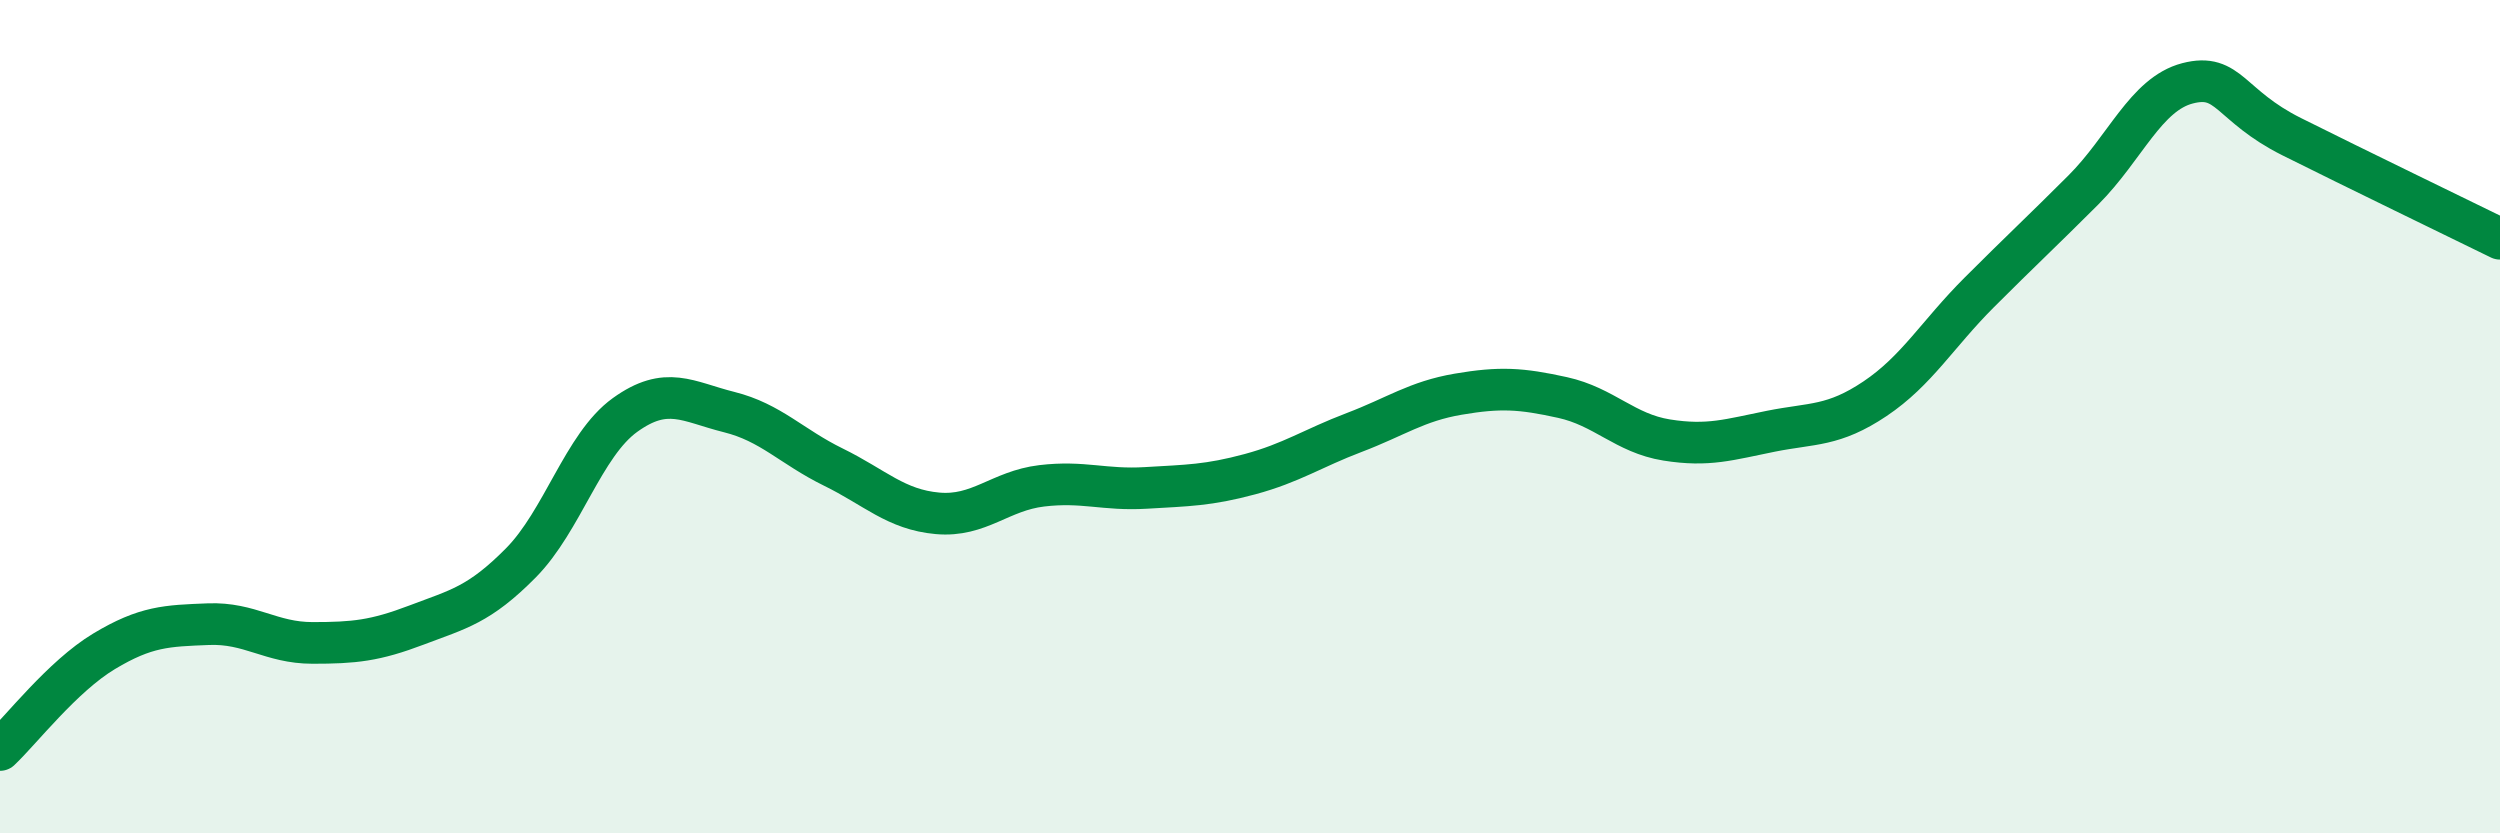
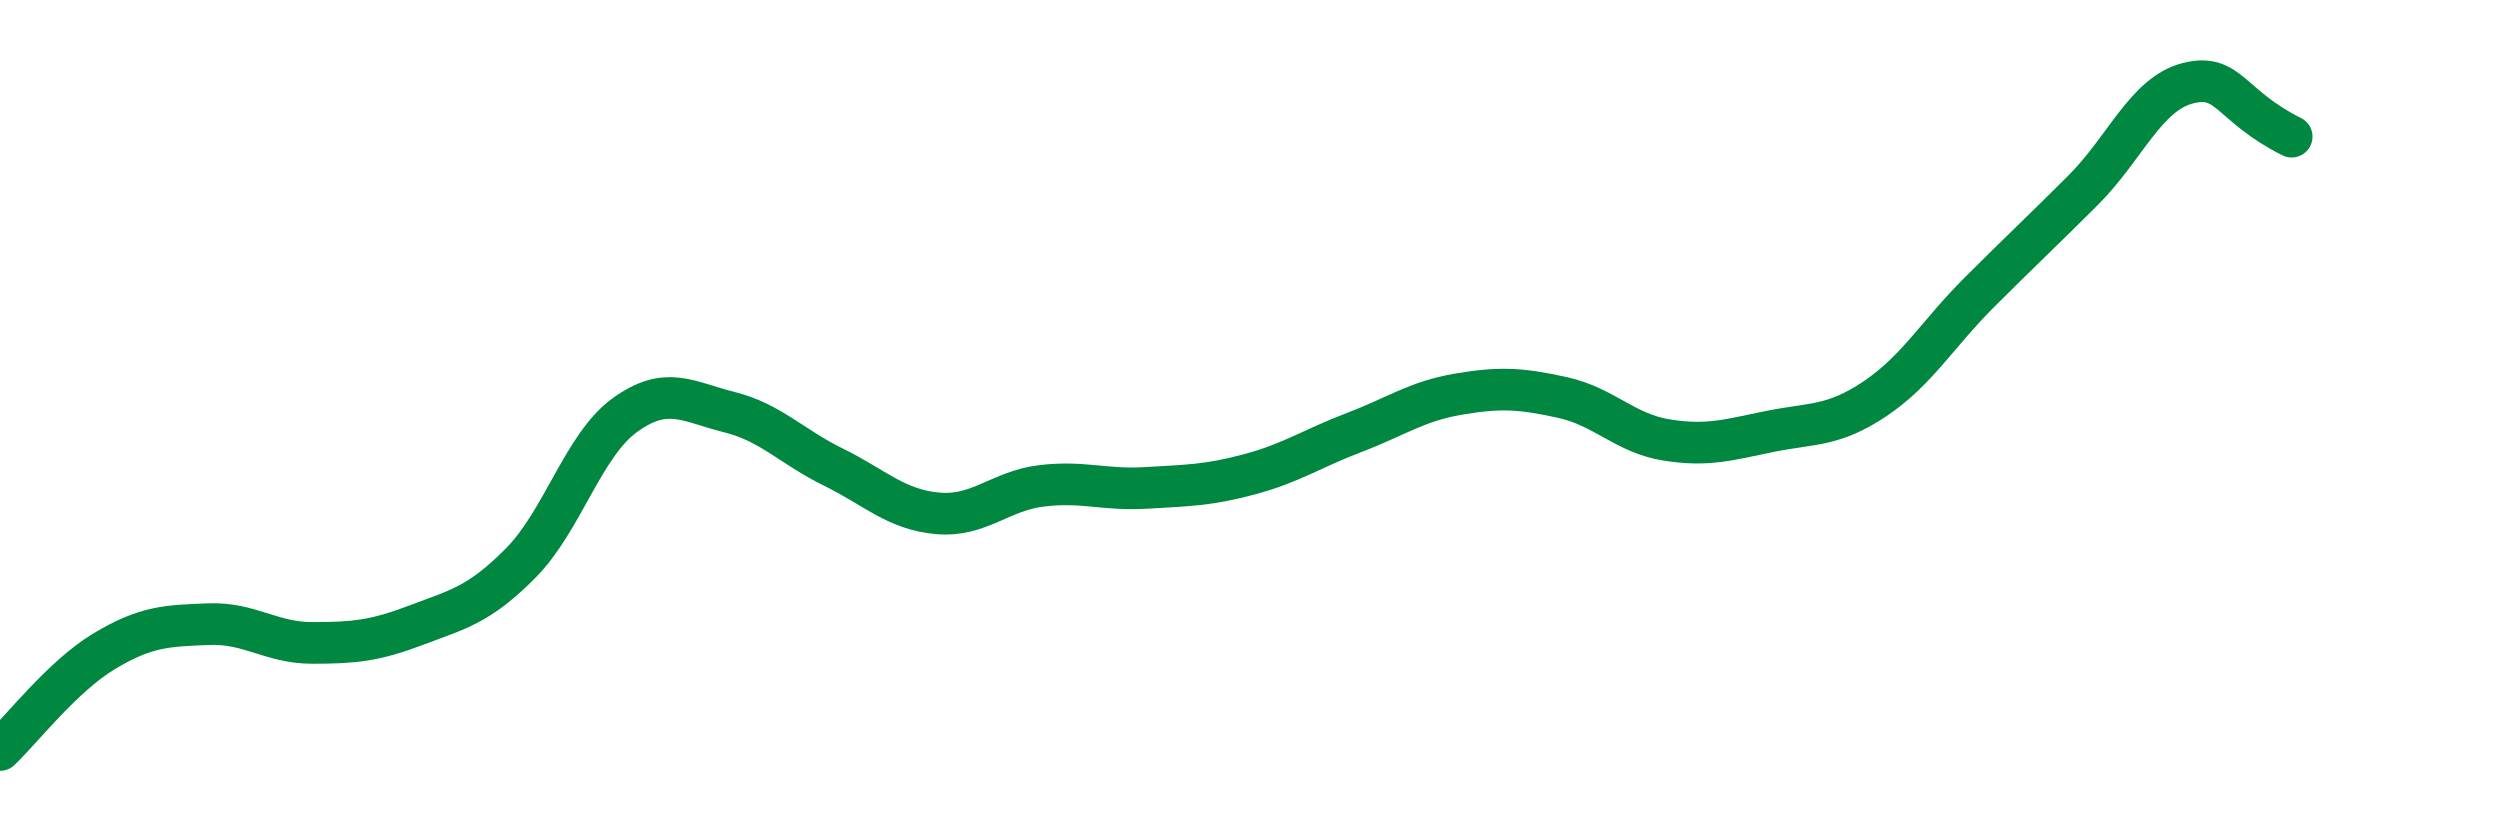
<svg xmlns="http://www.w3.org/2000/svg" width="60" height="20" viewBox="0 0 60 20">
-   <path d="M 0,18 C 0.5,17.53 1.5,16.23 2.5,15.63 C 3.5,15.03 4,15.02 5,14.98 C 6,14.94 6.5,15.43 7.5,15.43 C 8.5,15.43 9,15.38 10,15 C 11,14.62 11.5,14.52 12.5,13.51 C 13.5,12.5 14,10.68 15,9.96 C 16,9.24 16.5,9.64 17.5,9.89 C 18.5,10.14 19,10.72 20,11.21 C 21,11.7 21.5,12.23 22.5,12.32 C 23.5,12.41 24,11.78 25,11.66 C 26,11.54 26.5,11.77 27.5,11.71 C 28.5,11.65 29,11.65 30,11.38 C 31,11.11 31.5,10.76 32.5,10.38 C 33.5,10 34,9.63 35,9.46 C 36,9.29 36.5,9.32 37.5,9.54 C 38.5,9.76 39,10.4 40,10.56 C 41,10.72 41.5,10.55 42.5,10.35 C 43.5,10.15 44,10.24 45,9.57 C 46,8.9 46.5,8.02 47.5,7.02 C 48.5,6.02 49,5.56 50,4.56 C 51,3.56 51.5,2.26 52.5,2 C 53.5,1.74 53.5,2.53 55,3.28 C 56.5,4.03 59,5.24 60,5.73L60 20L0 20Z" fill="#008740" opacity="0.1" stroke-linecap="round" stroke-linejoin="round" />
-   <path d="M 0,18 C 0.5,17.53 1.5,16.23 2.5,15.63 C 3.5,15.03 4,15.02 5,14.98 C 6,14.94 6.5,15.43 7.5,15.43 C 8.5,15.43 9,15.38 10,15 C 11,14.62 11.5,14.52 12.5,13.51 C 13.5,12.5 14,10.68 15,9.96 C 16,9.24 16.5,9.64 17.5,9.89 C 18.5,10.14 19,10.72 20,11.21 C 21,11.7 21.5,12.23 22.5,12.32 C 23.5,12.41 24,11.78 25,11.66 C 26,11.54 26.5,11.77 27.5,11.71 C 28.5,11.65 29,11.65 30,11.38 C 31,11.11 31.5,10.76 32.5,10.38 C 33.5,10 34,9.63 35,9.46 C 36,9.29 36.5,9.32 37.5,9.54 C 38.5,9.76 39,10.4 40,10.56 C 41,10.72 41.5,10.55 42.5,10.35 C 43.5,10.15 44,10.24 45,9.57 C 46,8.9 46.5,8.02 47.5,7.02 C 48.5,6.02 49,5.56 50,4.56 C 51,3.56 51.5,2.26 52.5,2 C 53.5,1.74 53.5,2.53 55,3.28 C 56.5,4.03 59,5.24 60,5.73" stroke="#008740" stroke-width="1" fill="none" stroke-linecap="round" stroke-linejoin="round" />
+   <path d="M 0,18 C 0.5,17.53 1.5,16.23 2.5,15.63 C 3.5,15.03 4,15.02 5,14.98 C 6,14.94 6.5,15.43 7.5,15.43 C 8.5,15.43 9,15.38 10,15 C 11,14.62 11.5,14.52 12.5,13.51 C 13.5,12.5 14,10.68 15,9.96 C 16,9.24 16.5,9.64 17.5,9.89 C 18.5,10.14 19,10.72 20,11.21 C 21,11.7 21.5,12.23 22.5,12.32 C 23.5,12.41 24,11.78 25,11.66 C 26,11.54 26.5,11.77 27.5,11.71 C 28.5,11.65 29,11.65 30,11.38 C 31,11.11 31.5,10.76 32.5,10.38 C 33.5,10 34,9.63 35,9.46 C 36,9.29 36.5,9.32 37.5,9.54 C 38.5,9.76 39,10.4 40,10.56 C 41,10.72 41.5,10.55 42.5,10.35 C 43.5,10.15 44,10.24 45,9.57 C 46,8.9 46.5,8.02 47.5,7.02 C 48.5,6.02 49,5.56 50,4.56 C 51,3.56 51.5,2.26 52.5,2 C 53.5,1.74 53.5,2.53 55,3.28 " stroke="#008740" stroke-width="1" fill="none" stroke-linecap="round" stroke-linejoin="round" />
</svg>